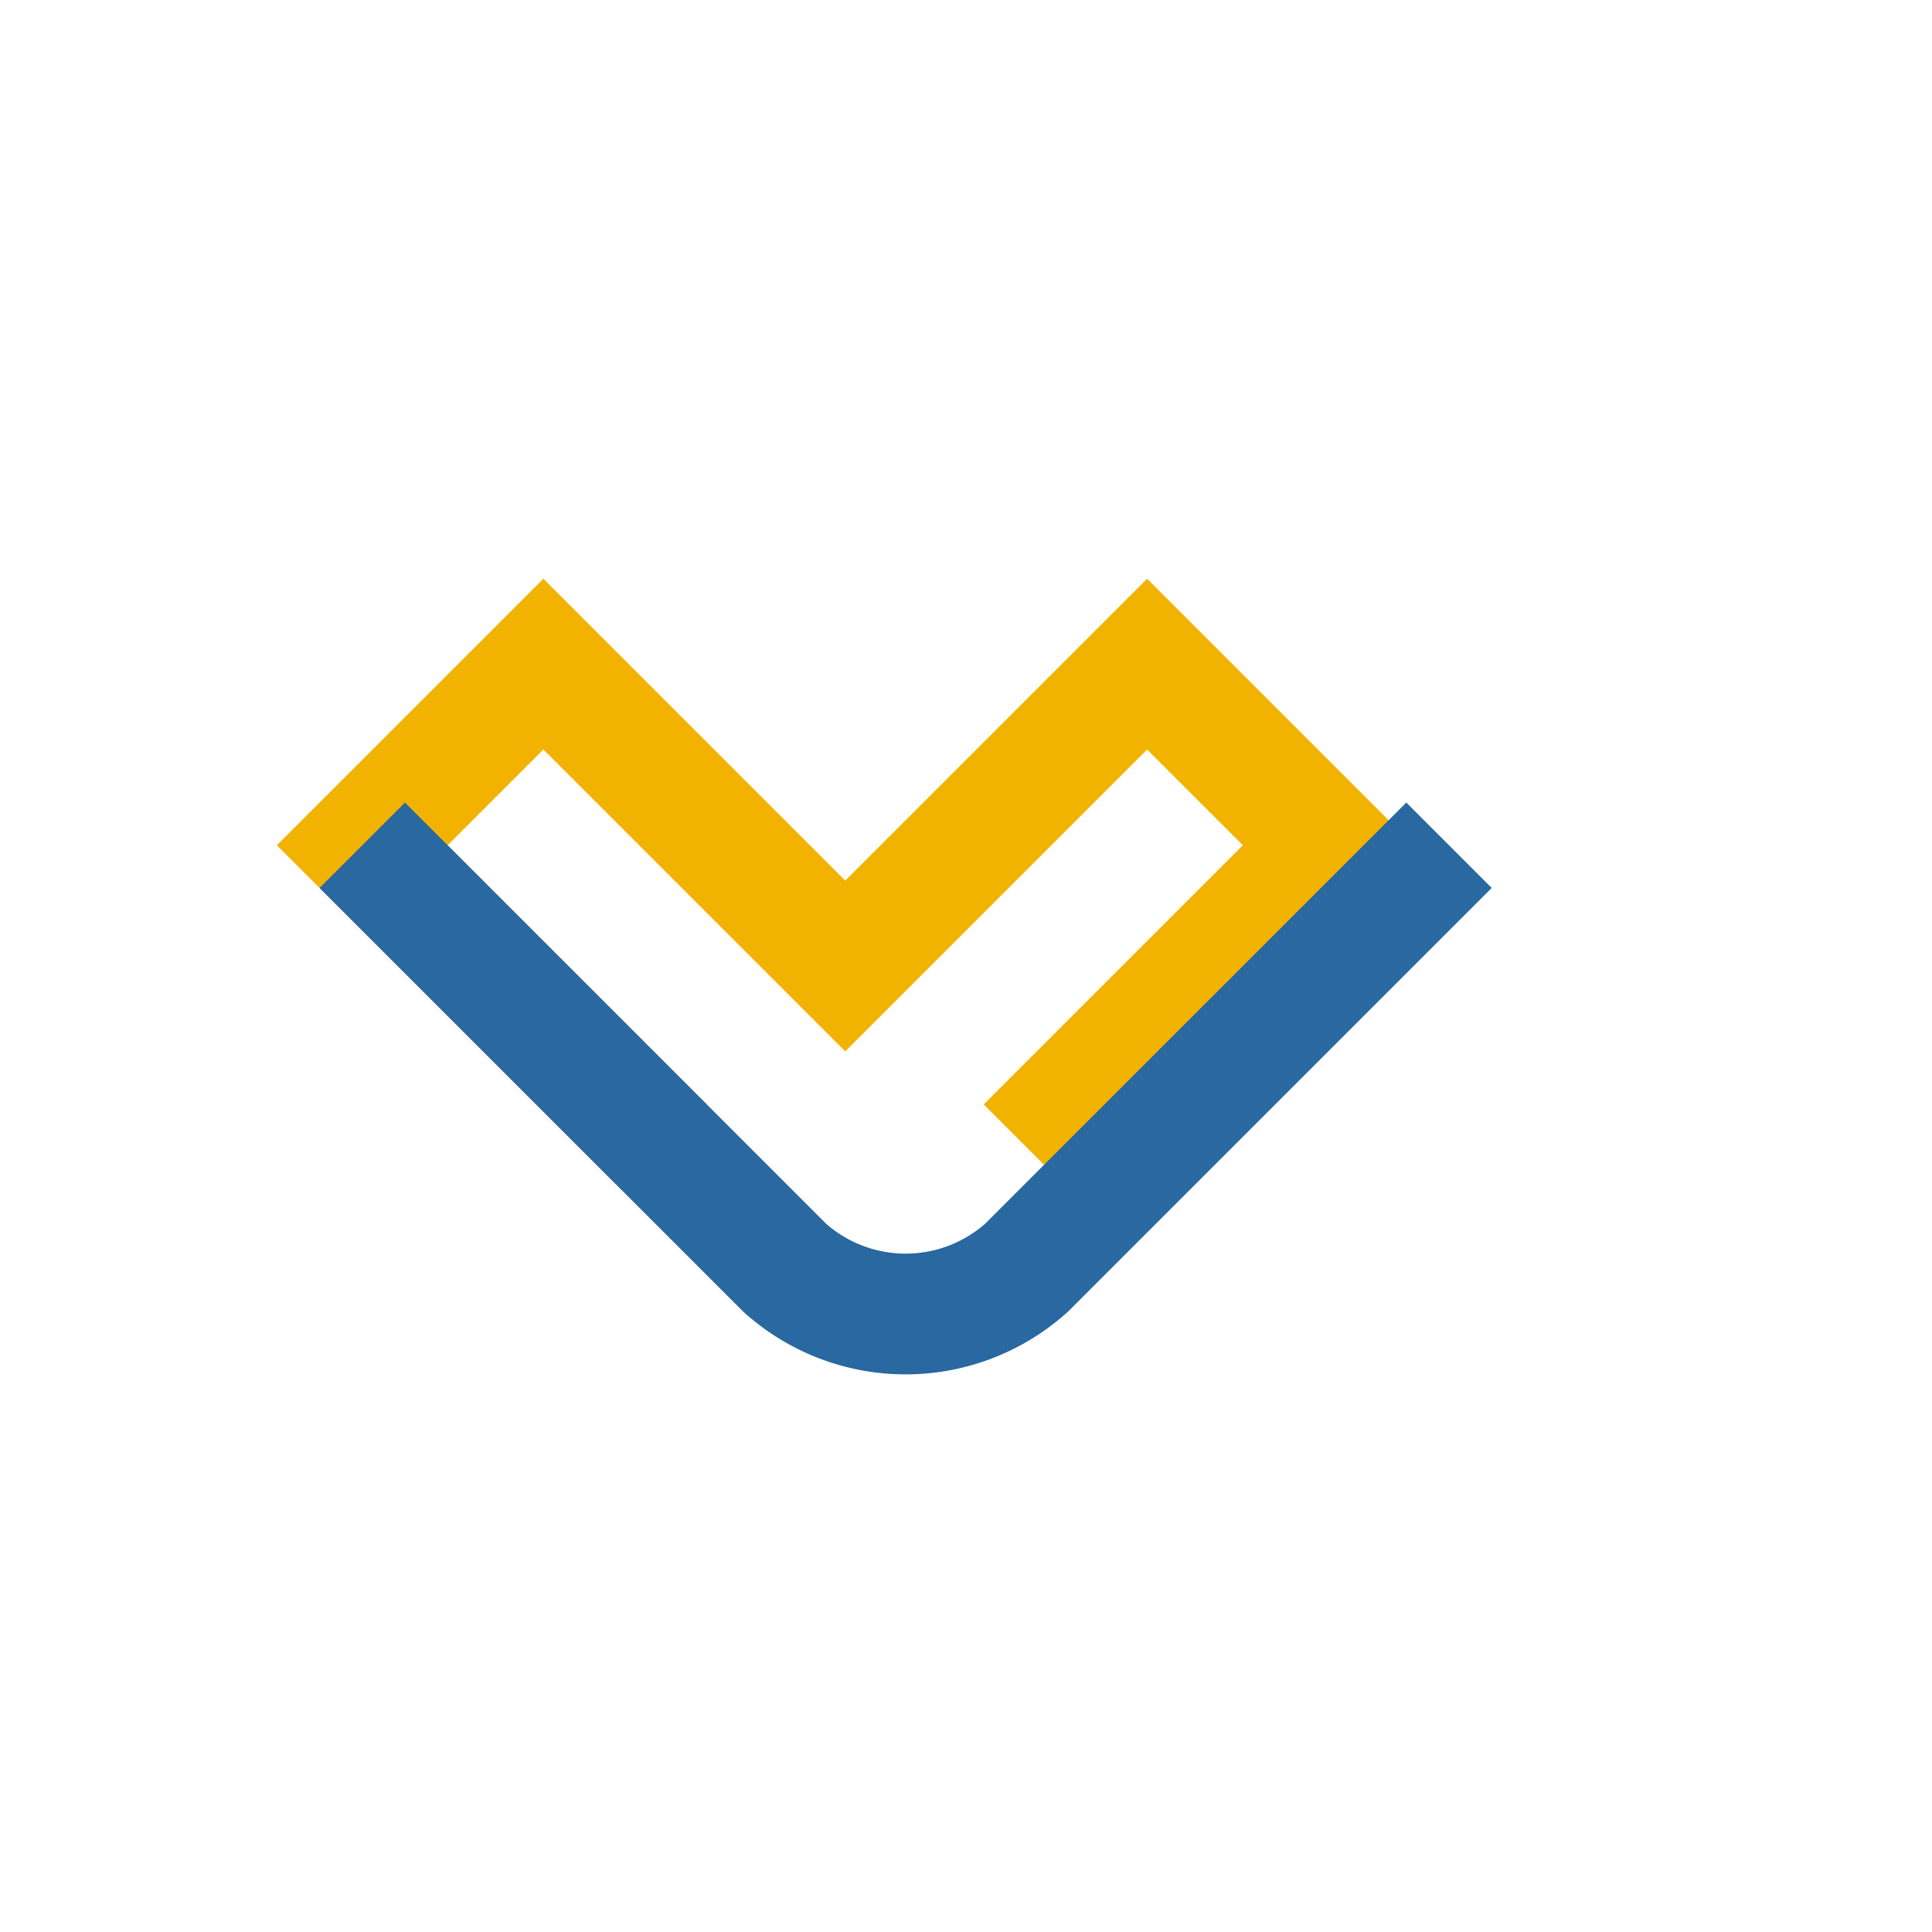
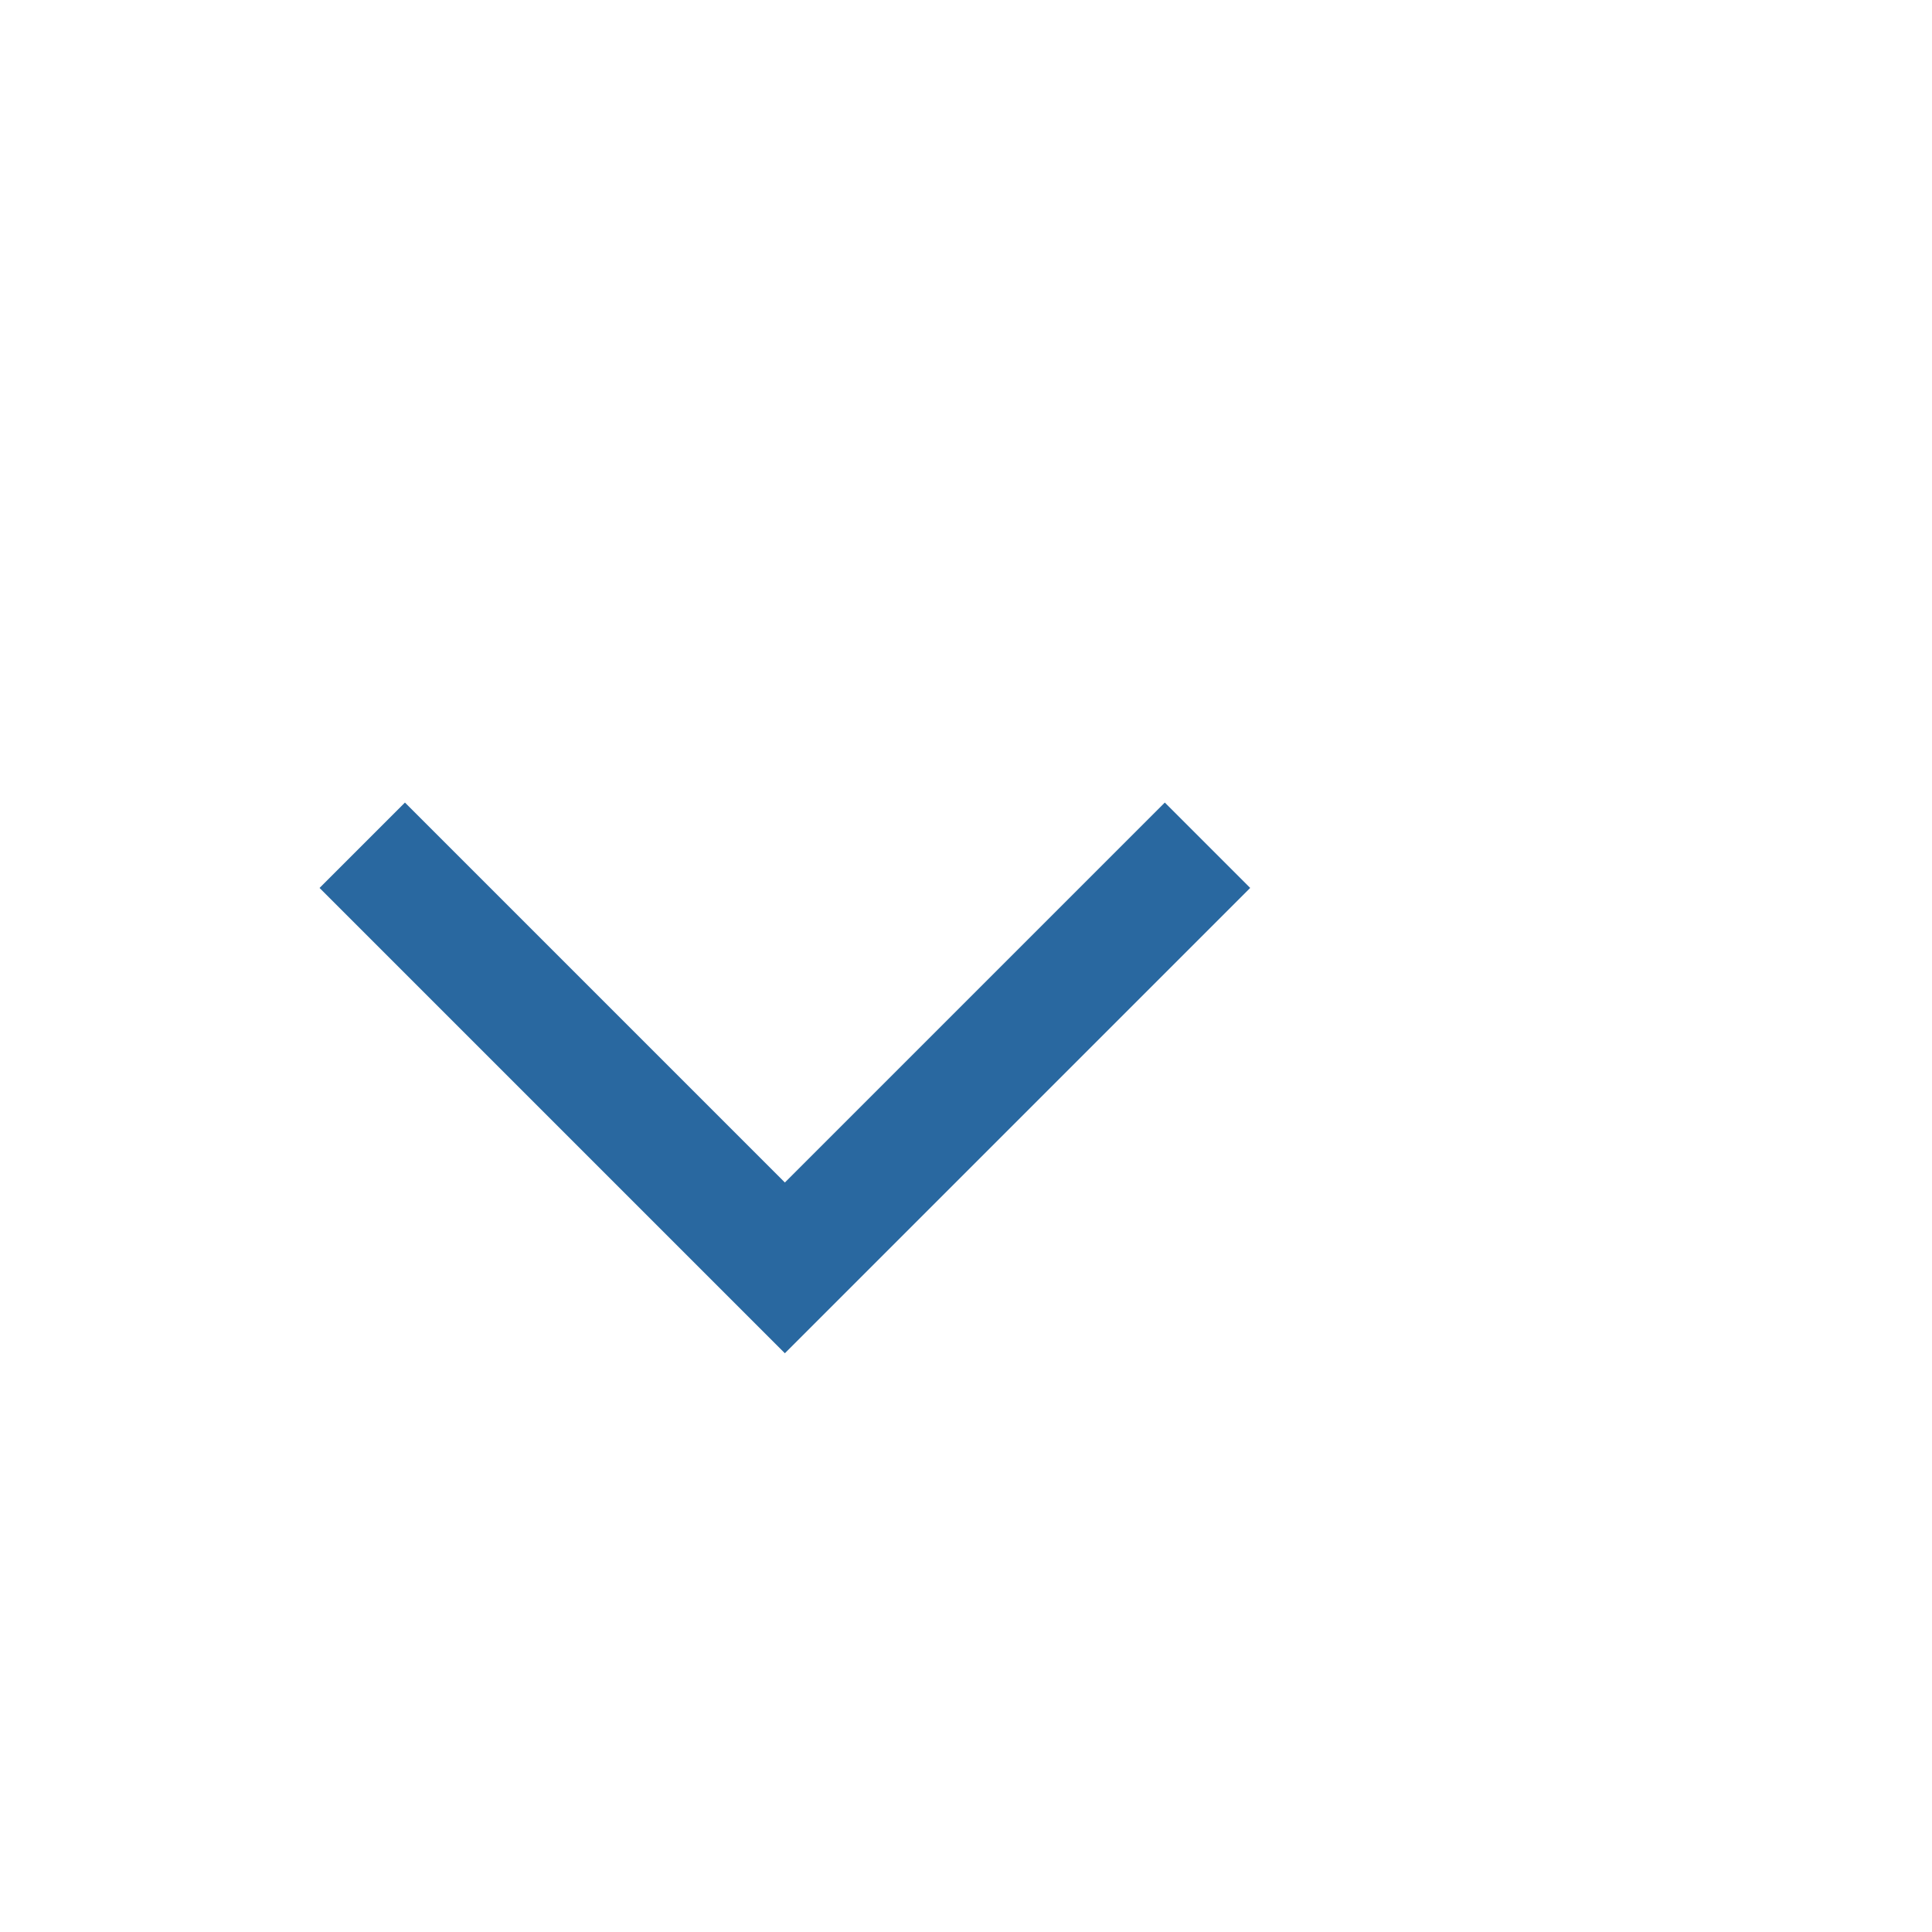
<svg xmlns="http://www.w3.org/2000/svg" width="32" height="32" viewBox="0 0 32 32">
-   <path d="M11 19l-5-5 3-3 5 5 5-5 3 3-5 5" fill="none" stroke="#F2B300" stroke-width="2" />
-   <path d="M6 14l7 7a3 3 0 0 0 4 0l7-7" fill="none" stroke="#2968A0" stroke-width="2" />
+   <path d="M6 14l7 7l7-7" fill="none" stroke="#2968A0" stroke-width="2" />
</svg>